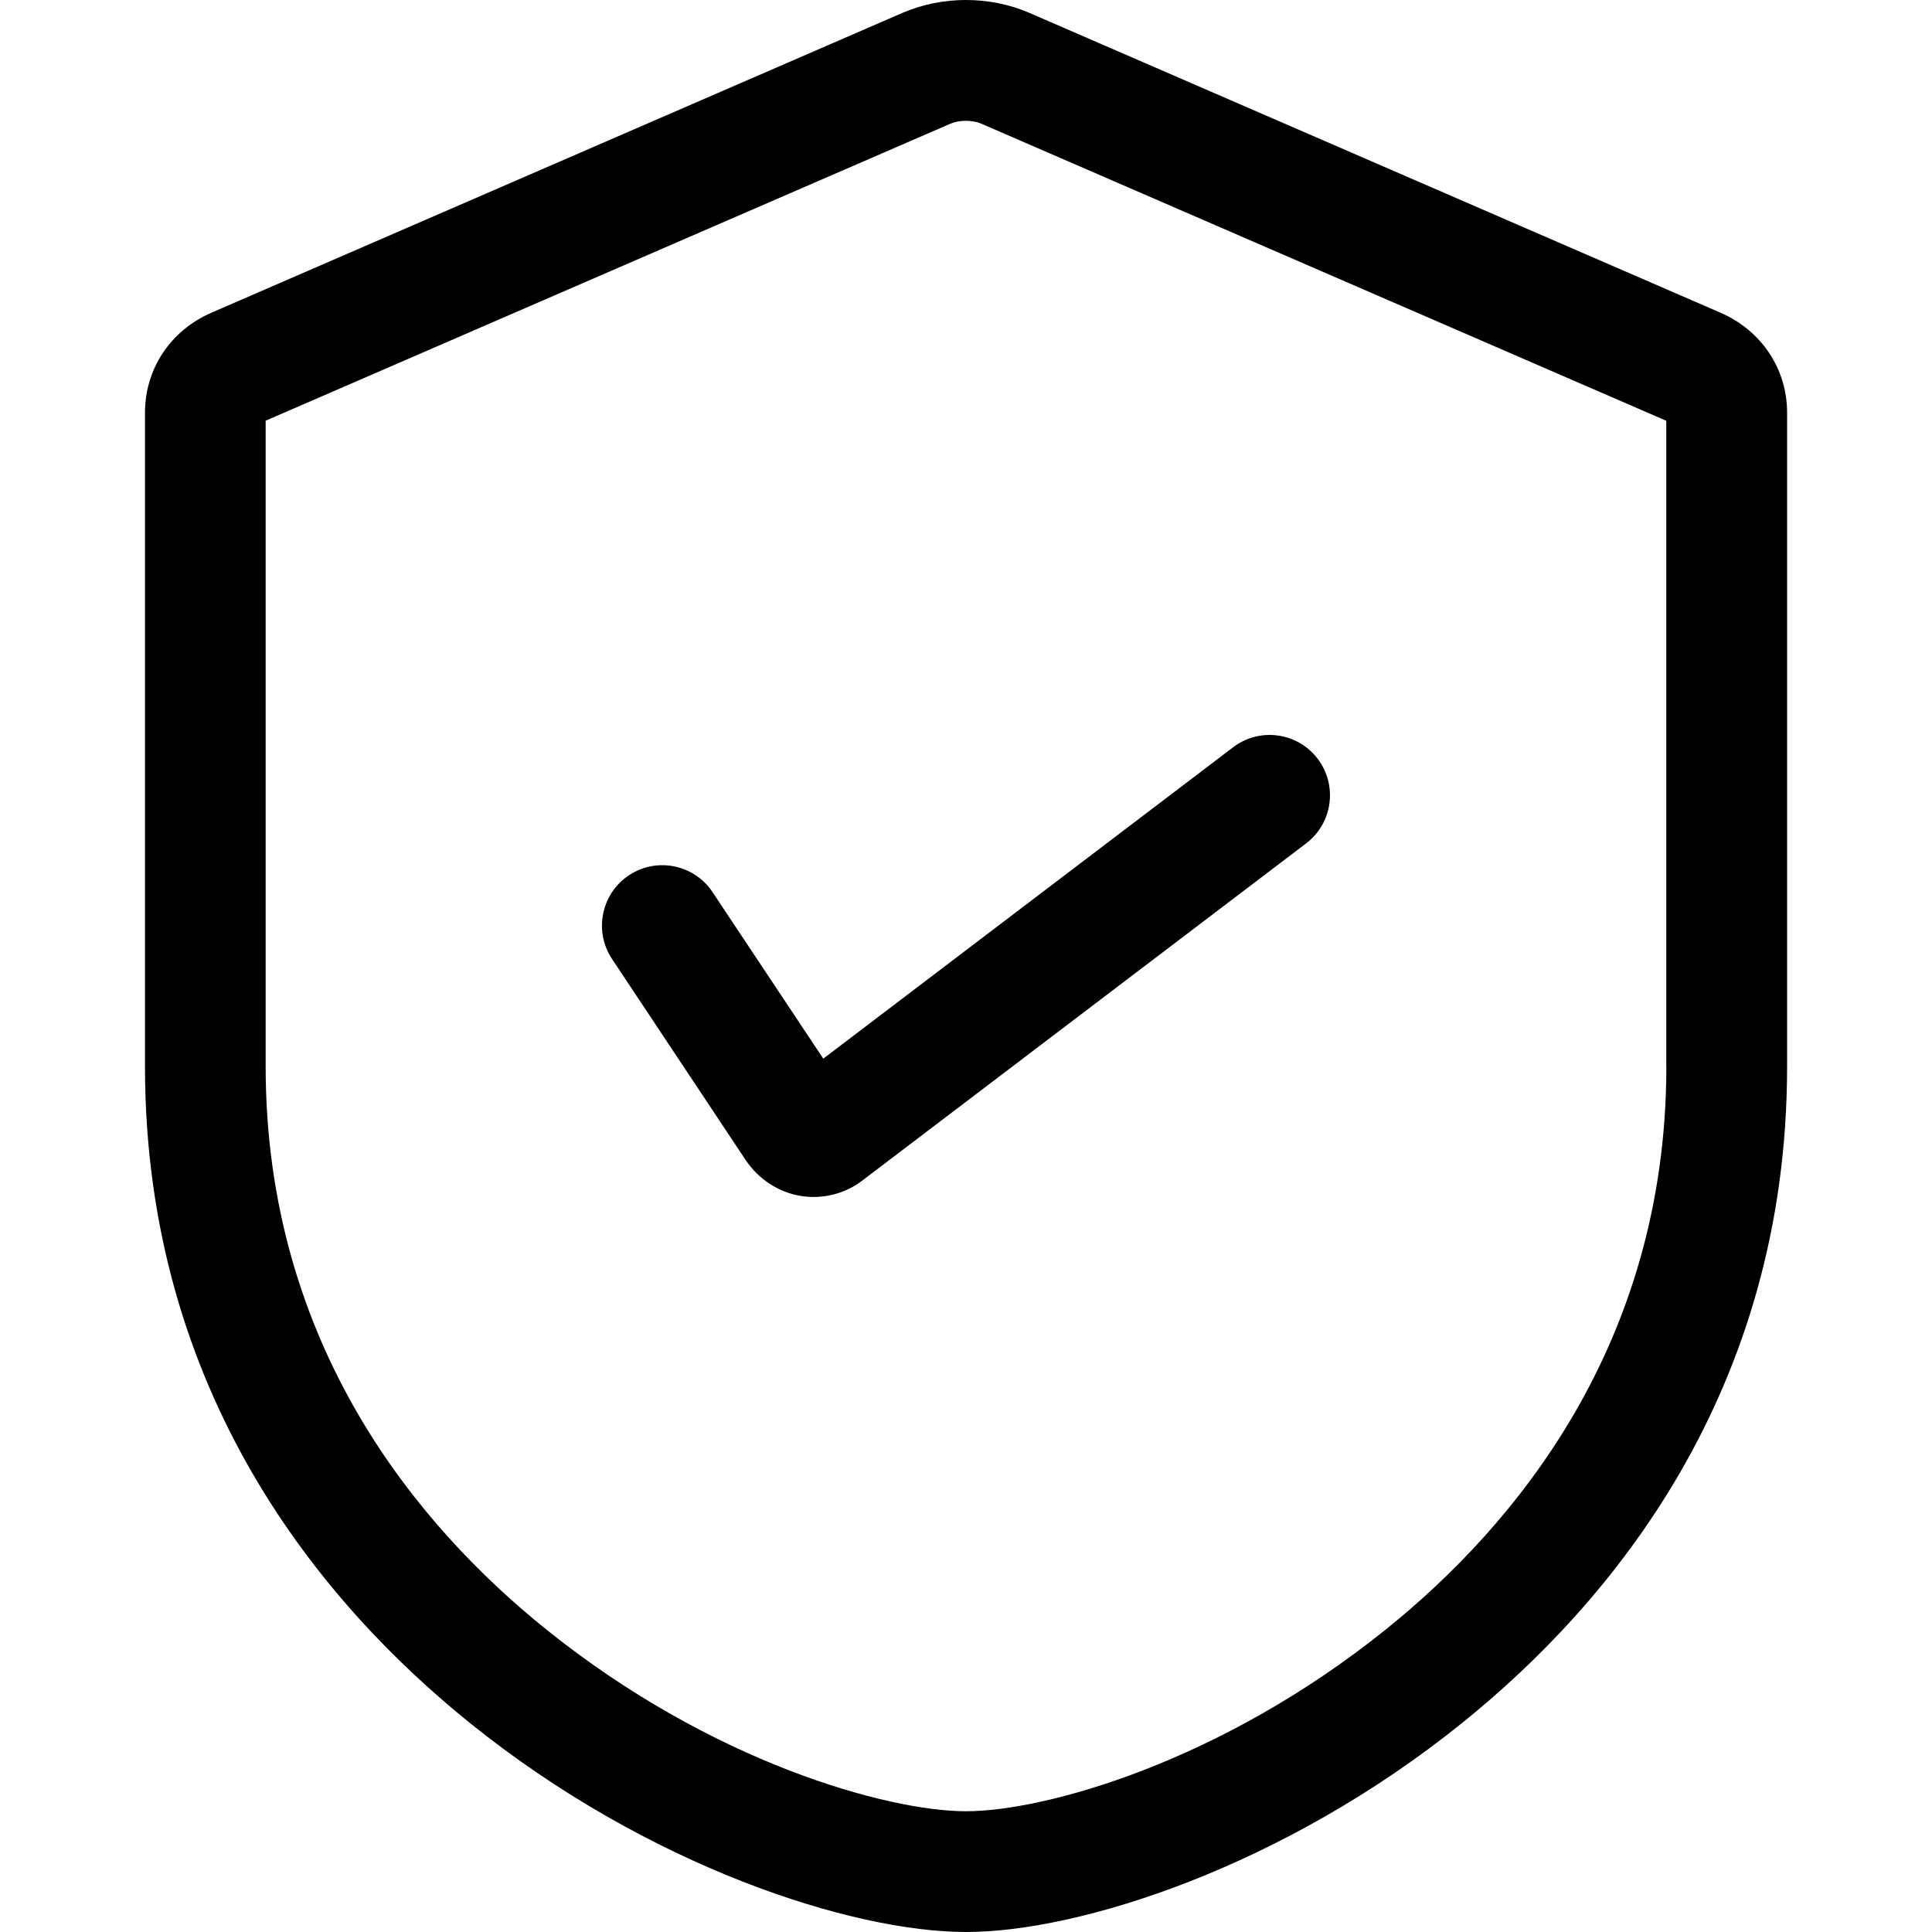
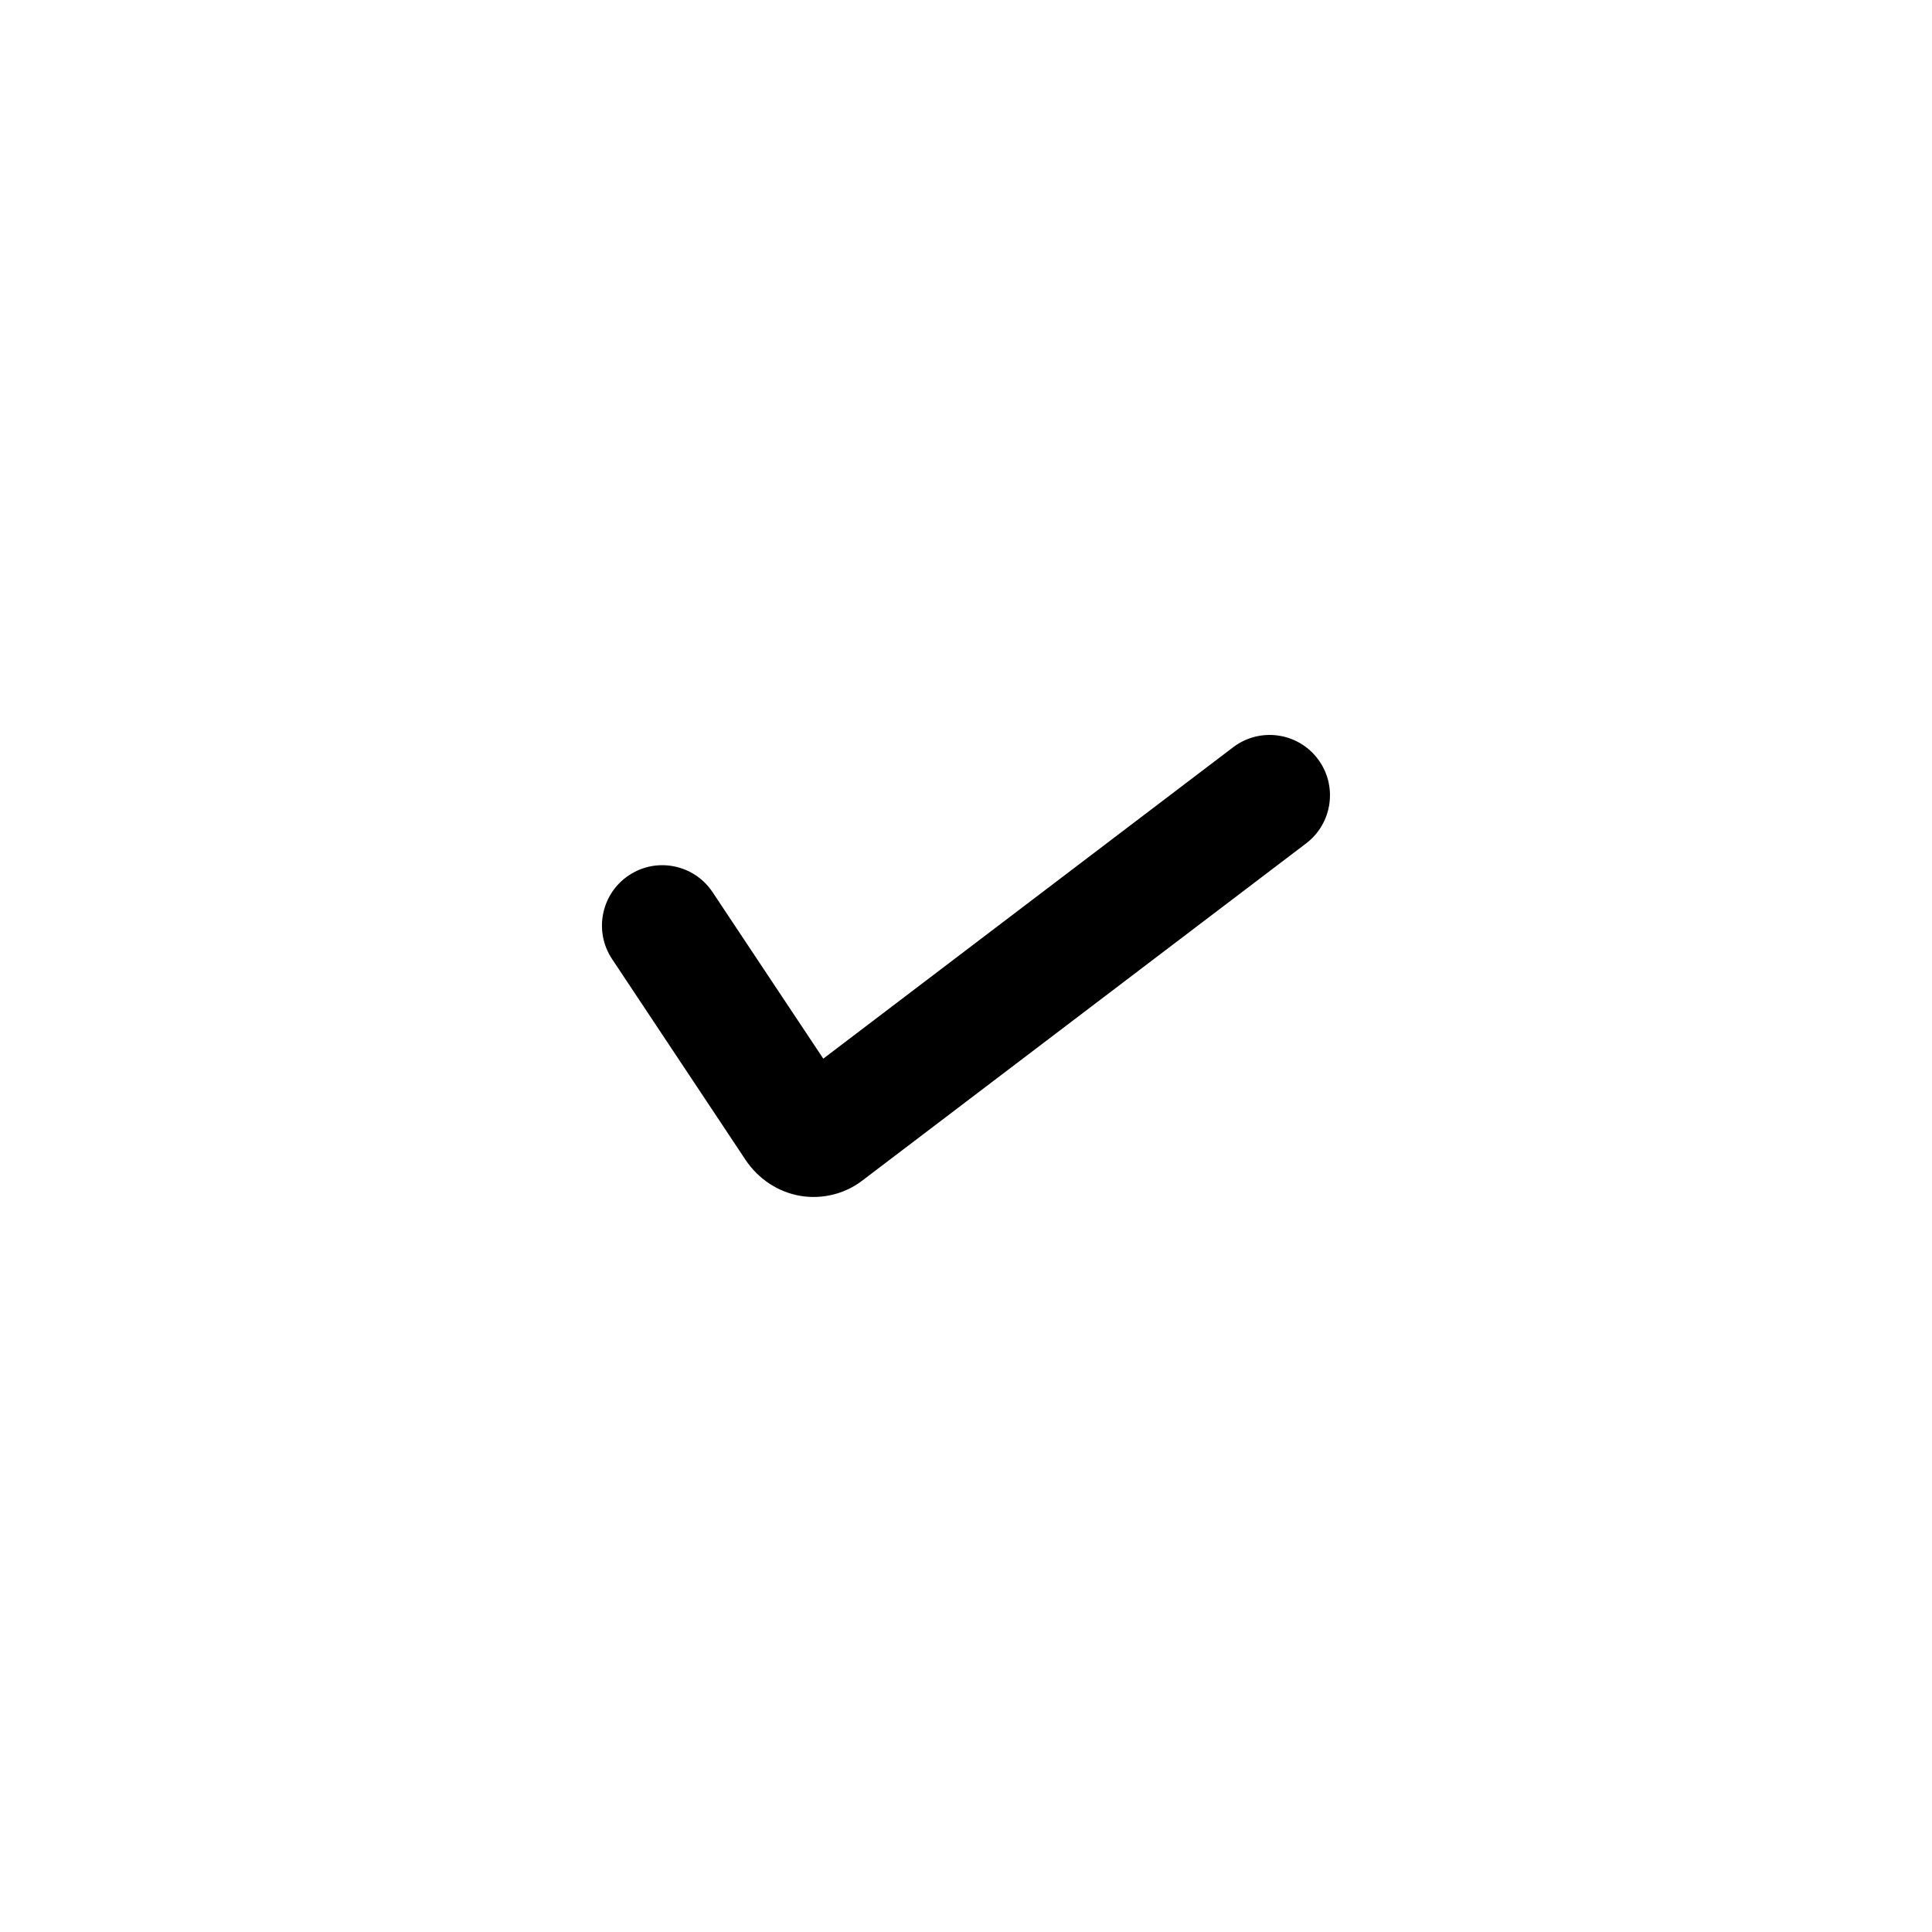
<svg xmlns="http://www.w3.org/2000/svg" width="24" height="24" viewBox="0 0 24 24" fill="none">
  <g id="secure_4083852">
    <g id="Group">
-       <path id="Vector" d="M21.369 3.883L12.785 0.159C12.293 -0.053 11.706 -0.053 11.213 0.159L2.63 3.883C2.118 4.104 1.801 4.582 1.801 5.127V13.246C1.801 17.302 3.997 19.921 5.839 21.405C8.052 23.188 10.584 24 12 24C13.416 24 15.948 23.188 18.161 21.405C20.003 19.922 22.2 17.302 22.2 13.247V5.127C22.2 4.582 21.881 4.104 21.369 3.883ZM20.7 13.246C20.7 16.709 18.808 18.959 17.221 20.237C15.159 21.898 12.969 22.5 12 22.5C11.031 22.5 8.841 21.897 6.78 20.237C5.192 18.959 3.3 16.708 3.3 13.246V5.226L11.808 1.536C11.917 1.489 12.082 1.489 12.189 1.536L20.699 5.227V13.246H20.7Z" fill="black" />
-       <path id="Vector_2" d="M8.852 11.083C8.623 10.738 8.157 10.644 7.813 10.873C7.468 11.102 7.374 11.568 7.603 11.913L9.264 14.412C9.422 14.648 9.671 14.811 9.946 14.856C10 14.865 10.053 14.869 10.107 14.869C10.326 14.869 10.542 14.797 10.715 14.663L16.225 10.477C16.555 10.226 16.619 9.756 16.369 9.426C16.118 9.096 15.648 9.032 15.318 9.283L10.227 13.151L8.852 11.083Z" fill="black" />
+       <path id="Vector_2" d="M8.852 11.083C8.623 10.738 8.157 10.644 7.813 10.873C7.468 11.102 7.374 11.568 7.603 11.913L9.264 14.412C9.422 14.648 9.671 14.811 9.946 14.856C10 14.865 10.053 14.869 10.107 14.869C10.326 14.869 10.542 14.797 10.715 14.663L16.225 10.477C16.555 10.226 16.619 9.756 16.369 9.426C16.118 9.096 15.648 9.032 15.318 9.283L10.227 13.151L8.852 11.083" fill="black" />
    </g>
  </g>
</svg>